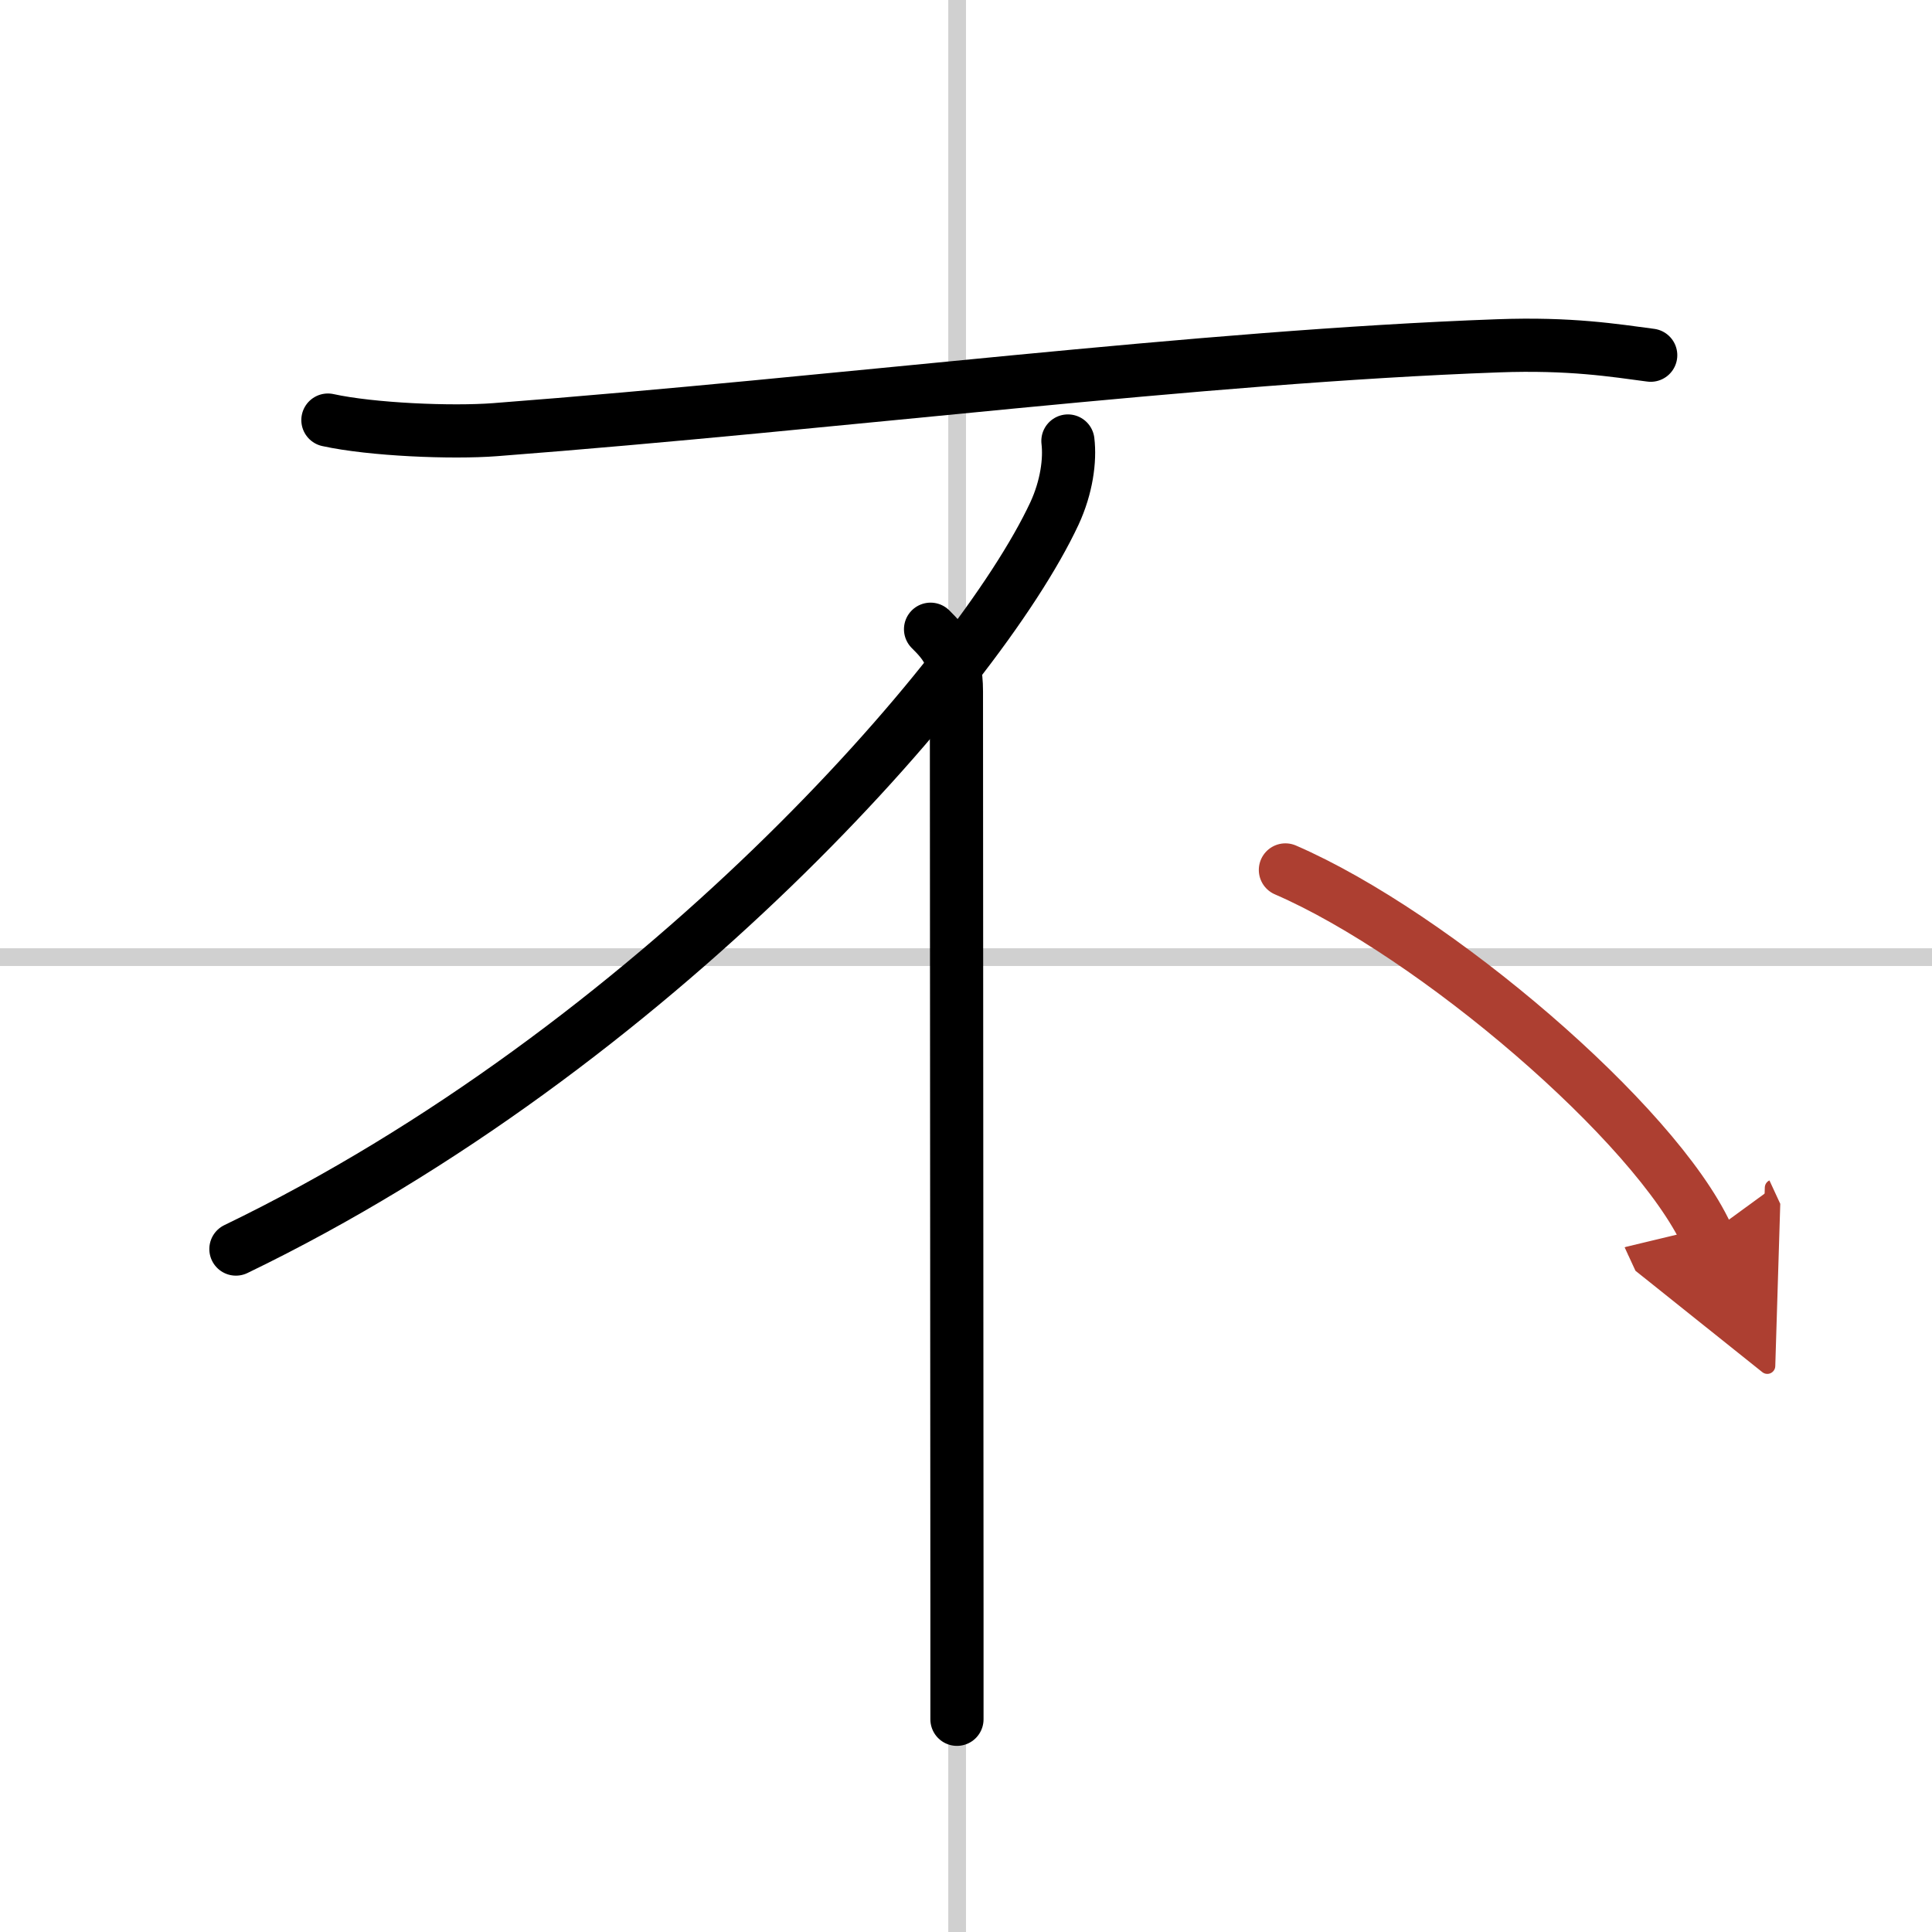
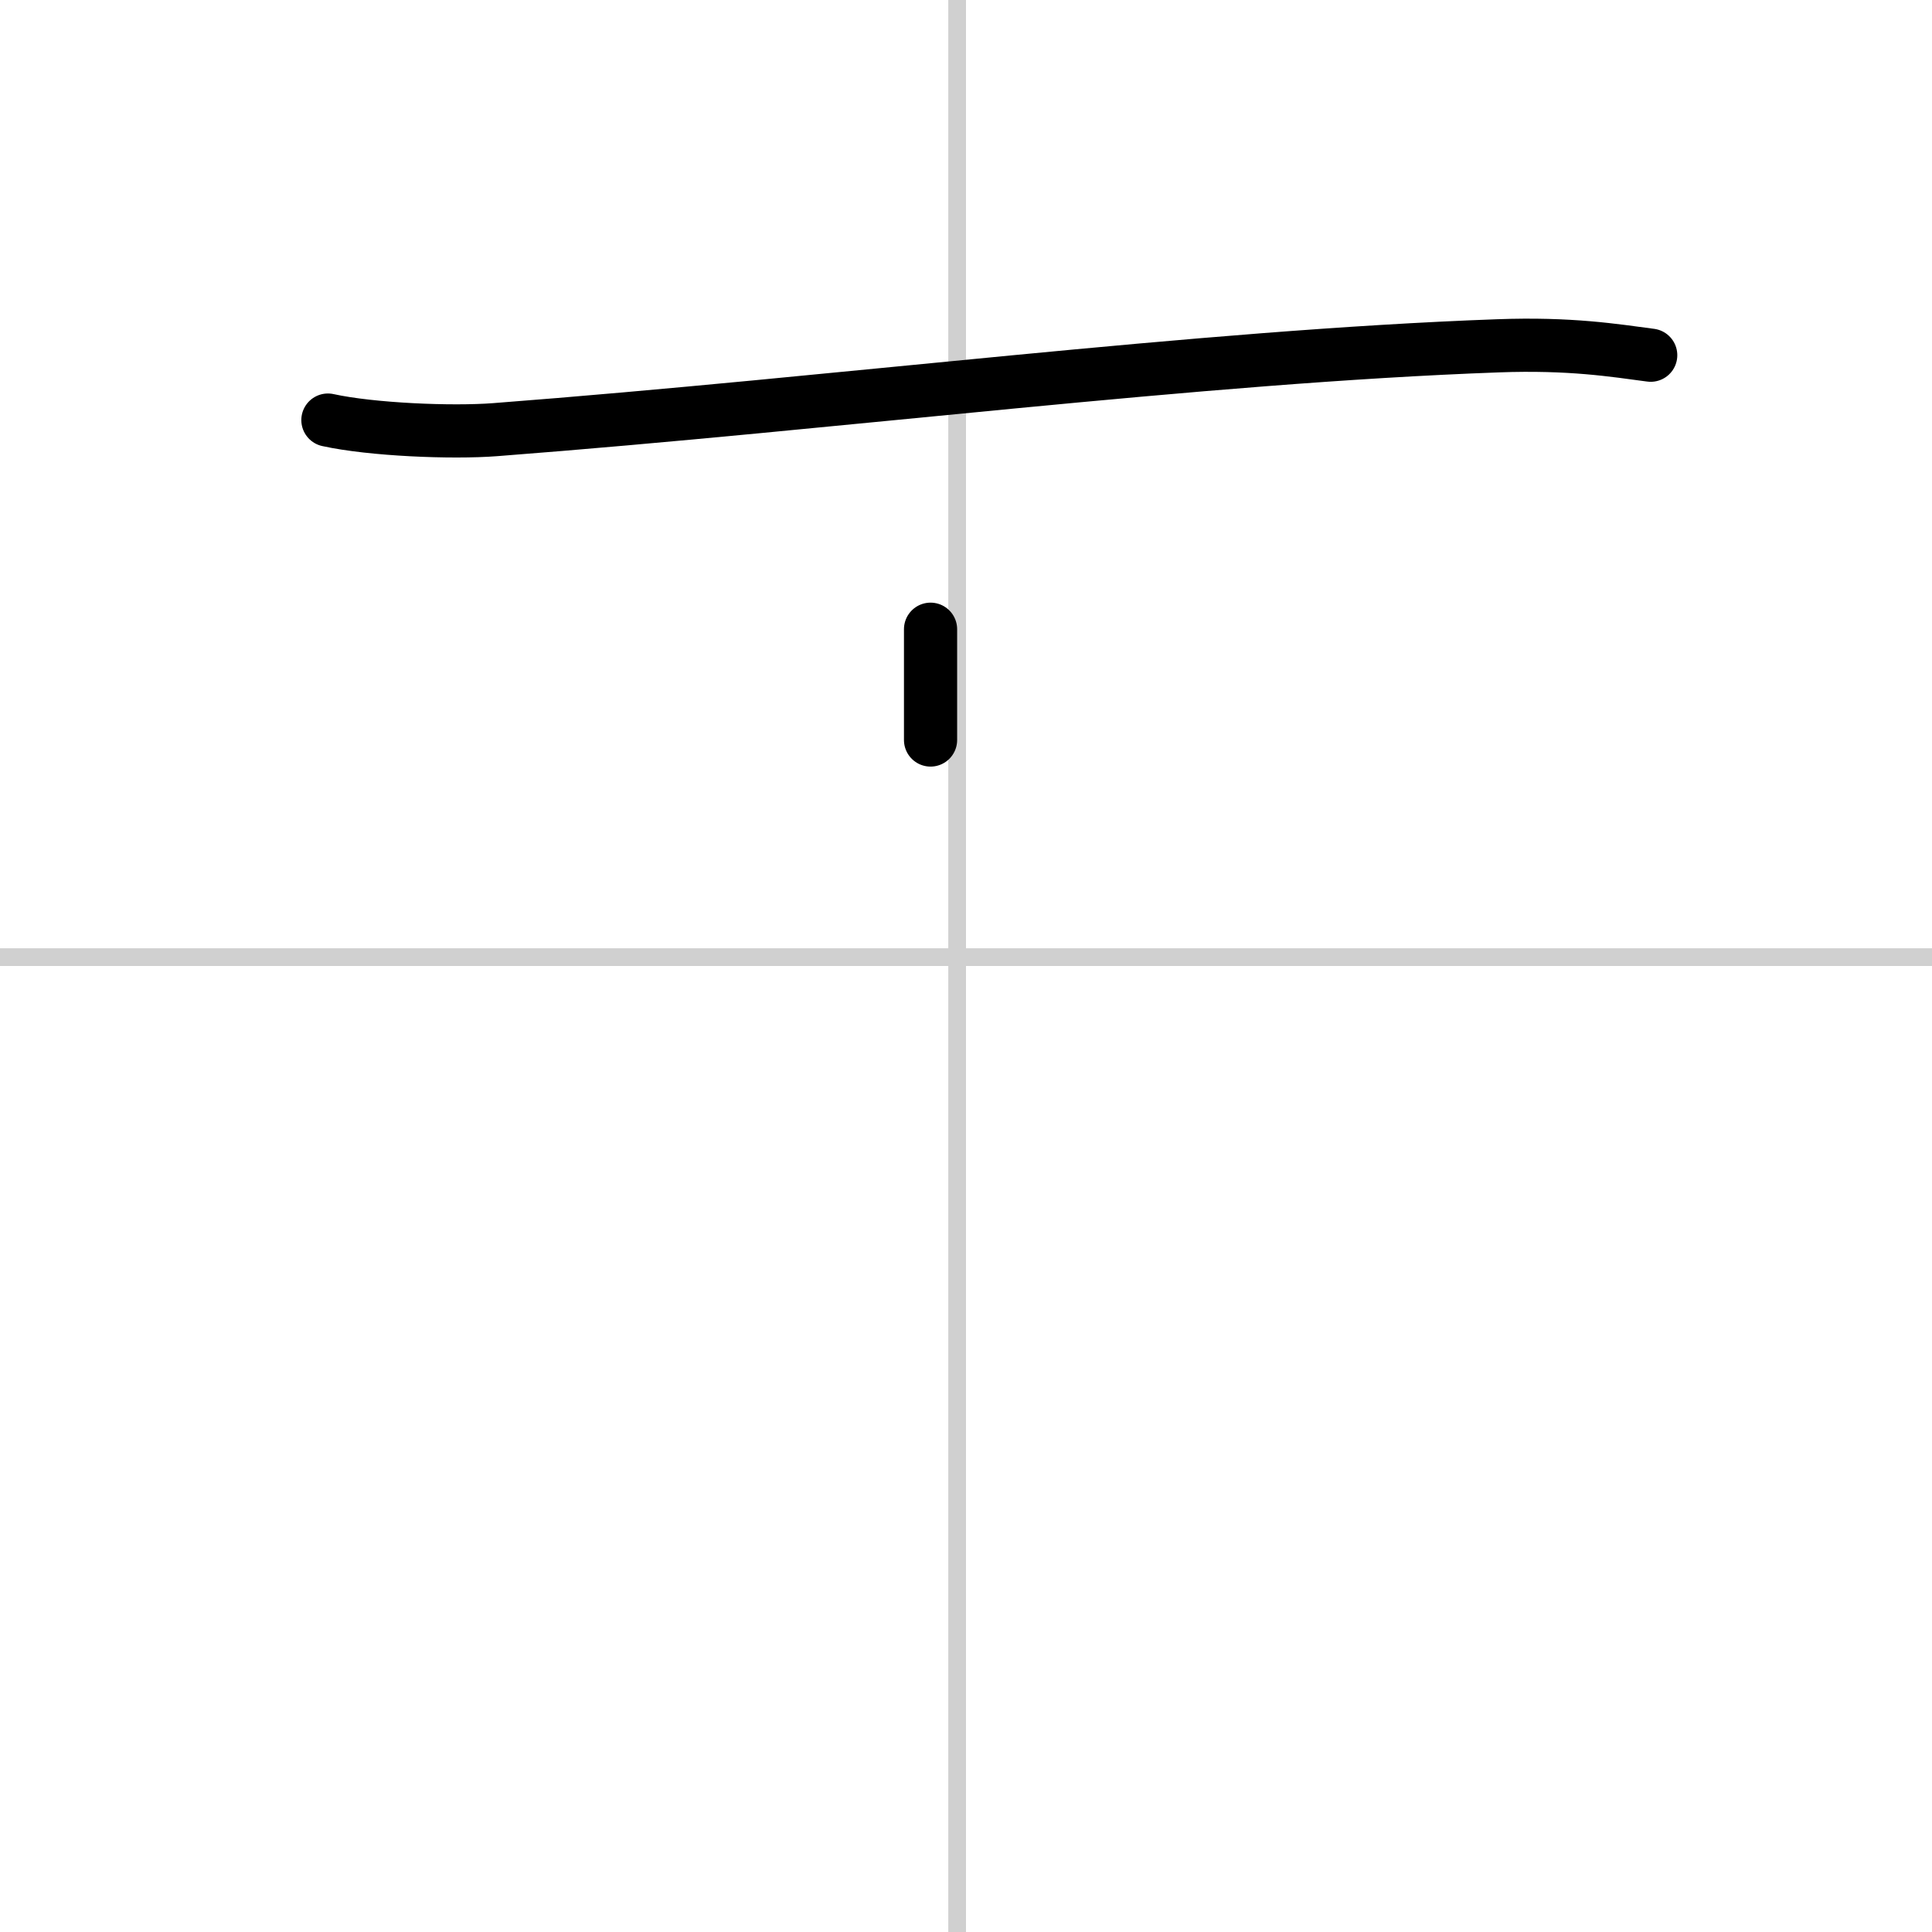
<svg xmlns="http://www.w3.org/2000/svg" width="400" height="400" viewBox="0 0 109 109">
  <defs>
    <marker id="a" markerWidth="4" orient="auto" refX="1" refY="5" viewBox="0 0 10 10">
      <polyline points="0 0 10 5 0 10 1 5" fill="#ad3f31" stroke="#ad3f31" />
    </marker>
  </defs>
  <g fill="none" stroke="#000" stroke-linecap="round" stroke-linejoin="round" stroke-width="3">
-     <rect width="100%" height="100%" fill="#fff" stroke="#fff" />
    <line x1="54" x2="54" y2="109" stroke="#d0d0d0" stroke-width="1" />
    <line x2="109" y1="54" y2="54" stroke="#d0d0d0" stroke-width="1" />
    <path d="m18.5 23.7c2.46 0.54 6.98 0.73 9.44 0.54 19.44-1.49 39.69-4.12 56.57-4.73 4.1-0.15 6.57 0.26 8.62 0.53" />
-     <path d="m60.25 24.88c0.13 1.08-0.07 2.6-0.76 4.09-4.33 9.27-22.7 30.16-46.18 41.5" />
-     <path d="m52.5 35.5c0.75 0.75 1.46 1.5 1.46 3.5 0 0.86 0.02 36.38 0.03 51.75v6.25" />
-     <path d="m72.52 49.08c8.4 3.64 20.86 14.29 23.79 20.63" marker-end="url(#a)" stroke="#ad3f31" />
+     <path d="m52.5 35.5v6.25" />
  </g>
</svg>